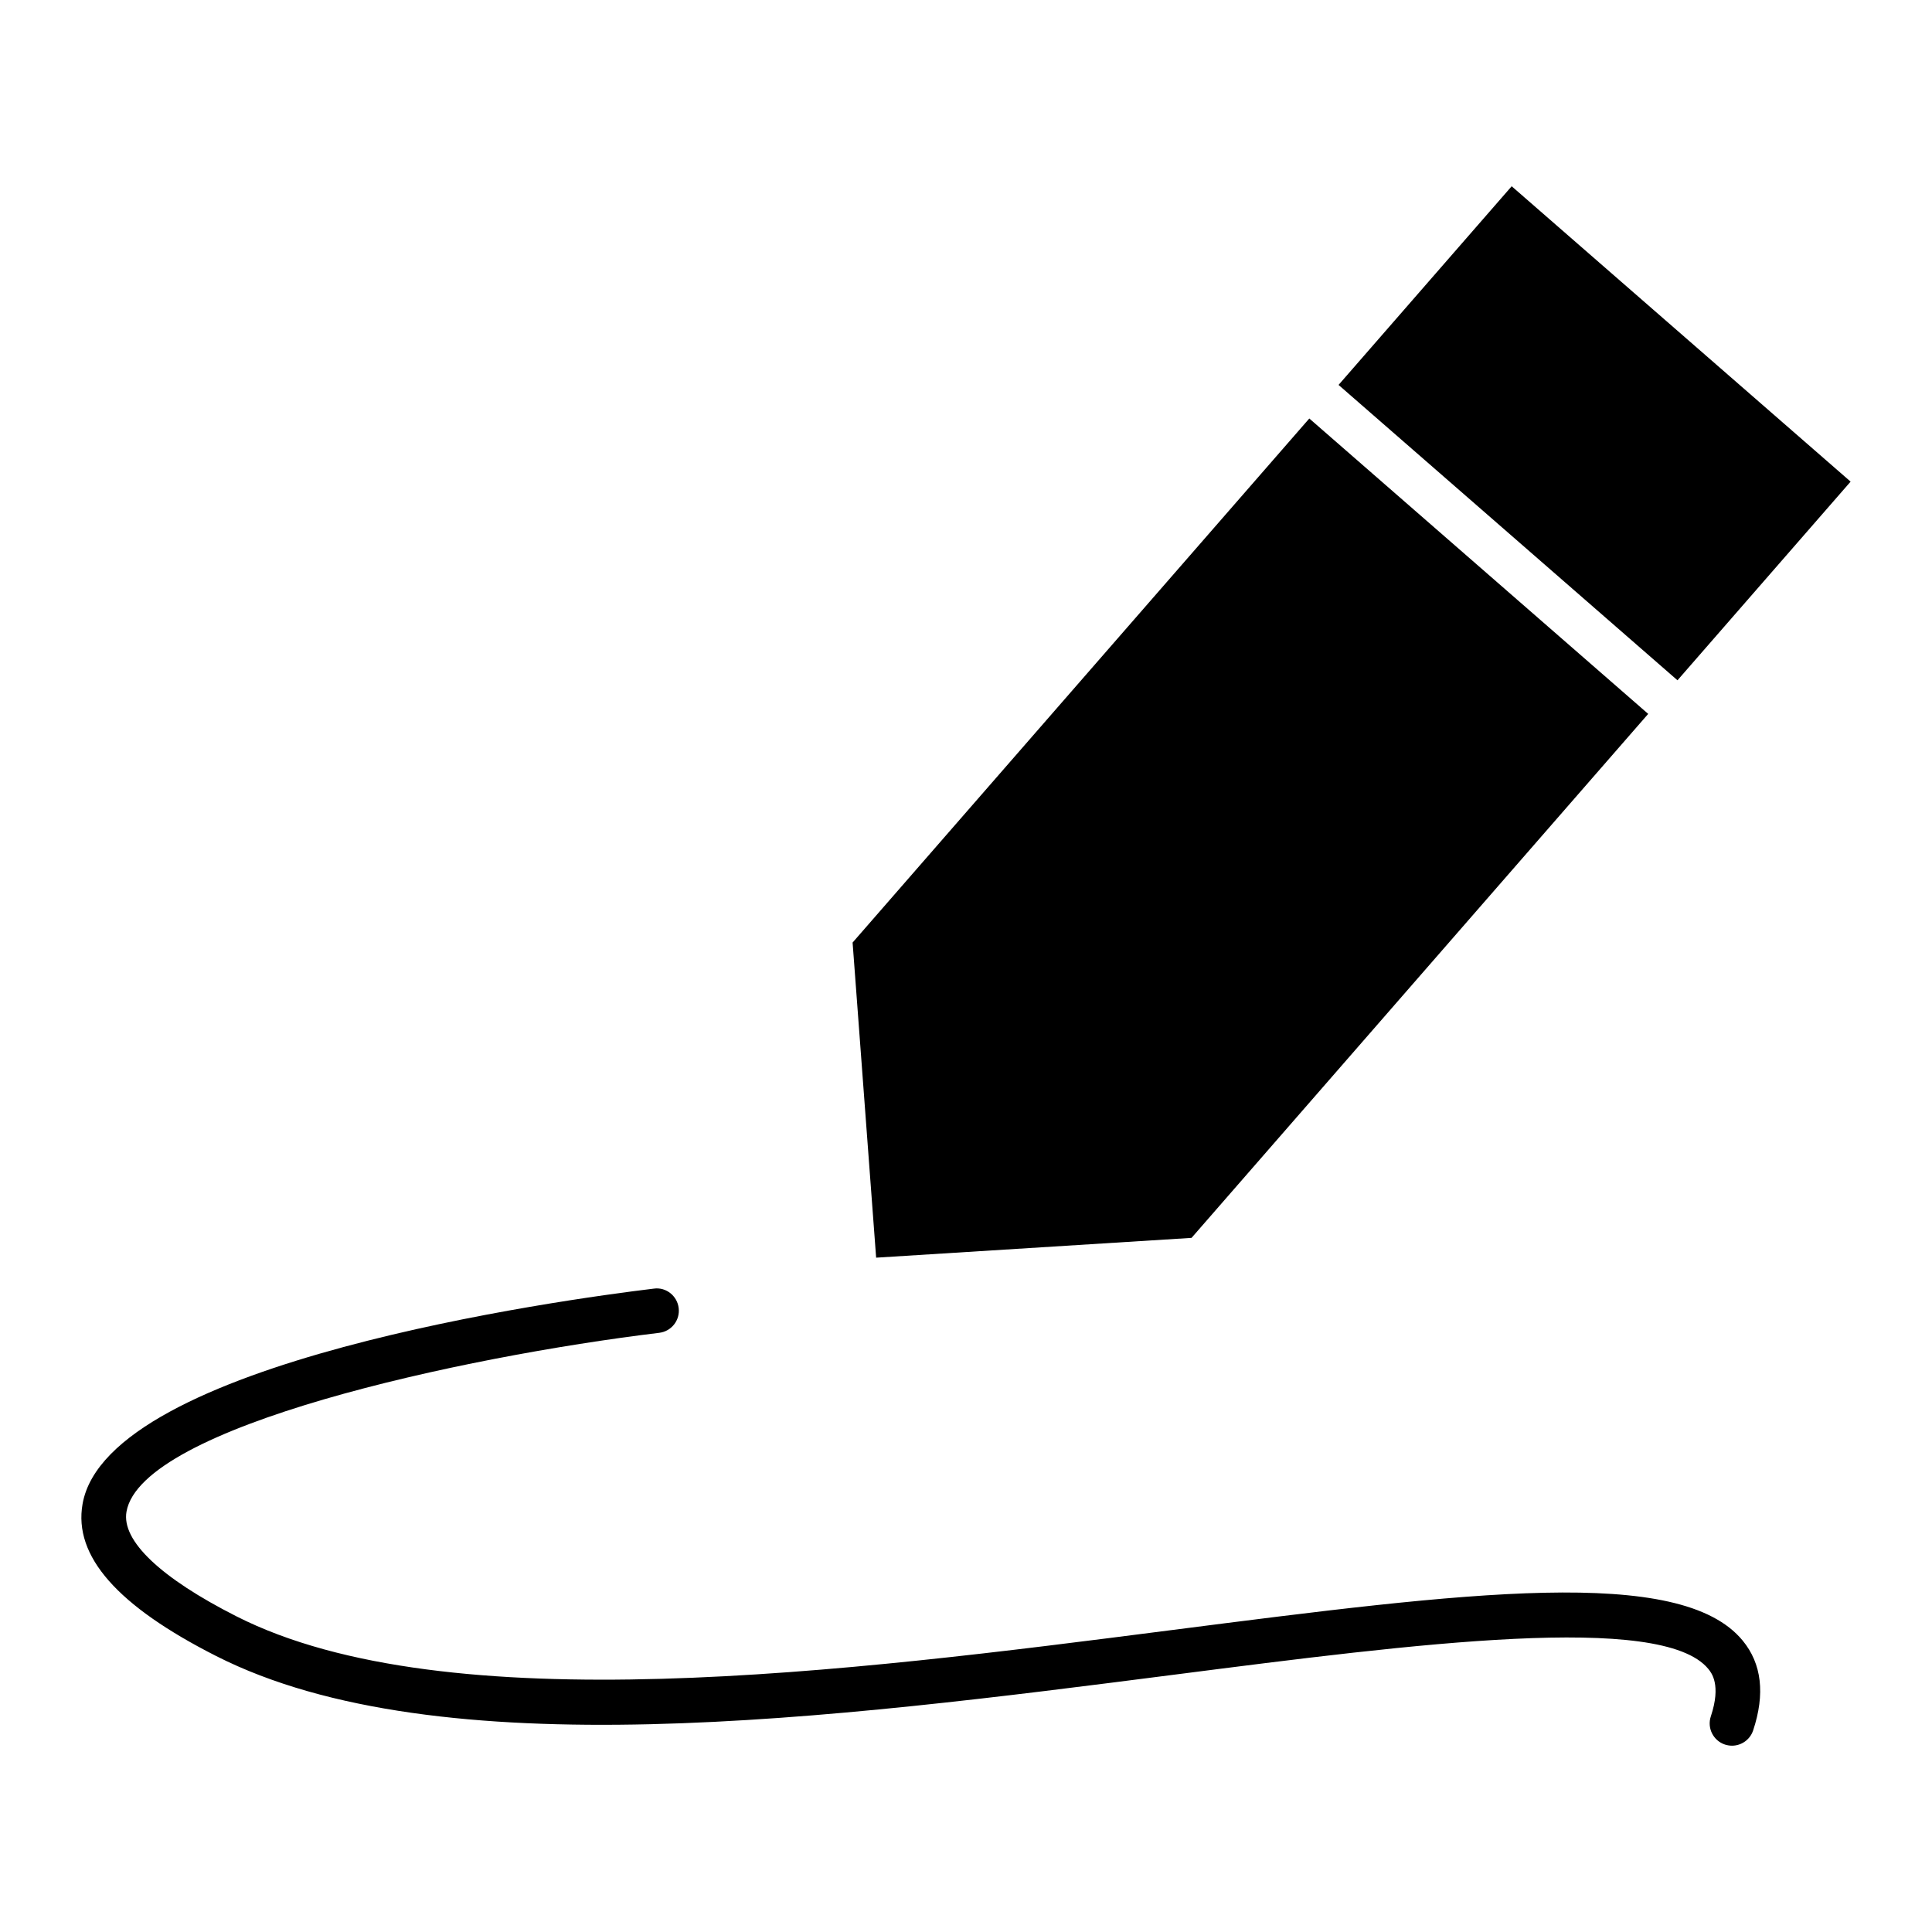
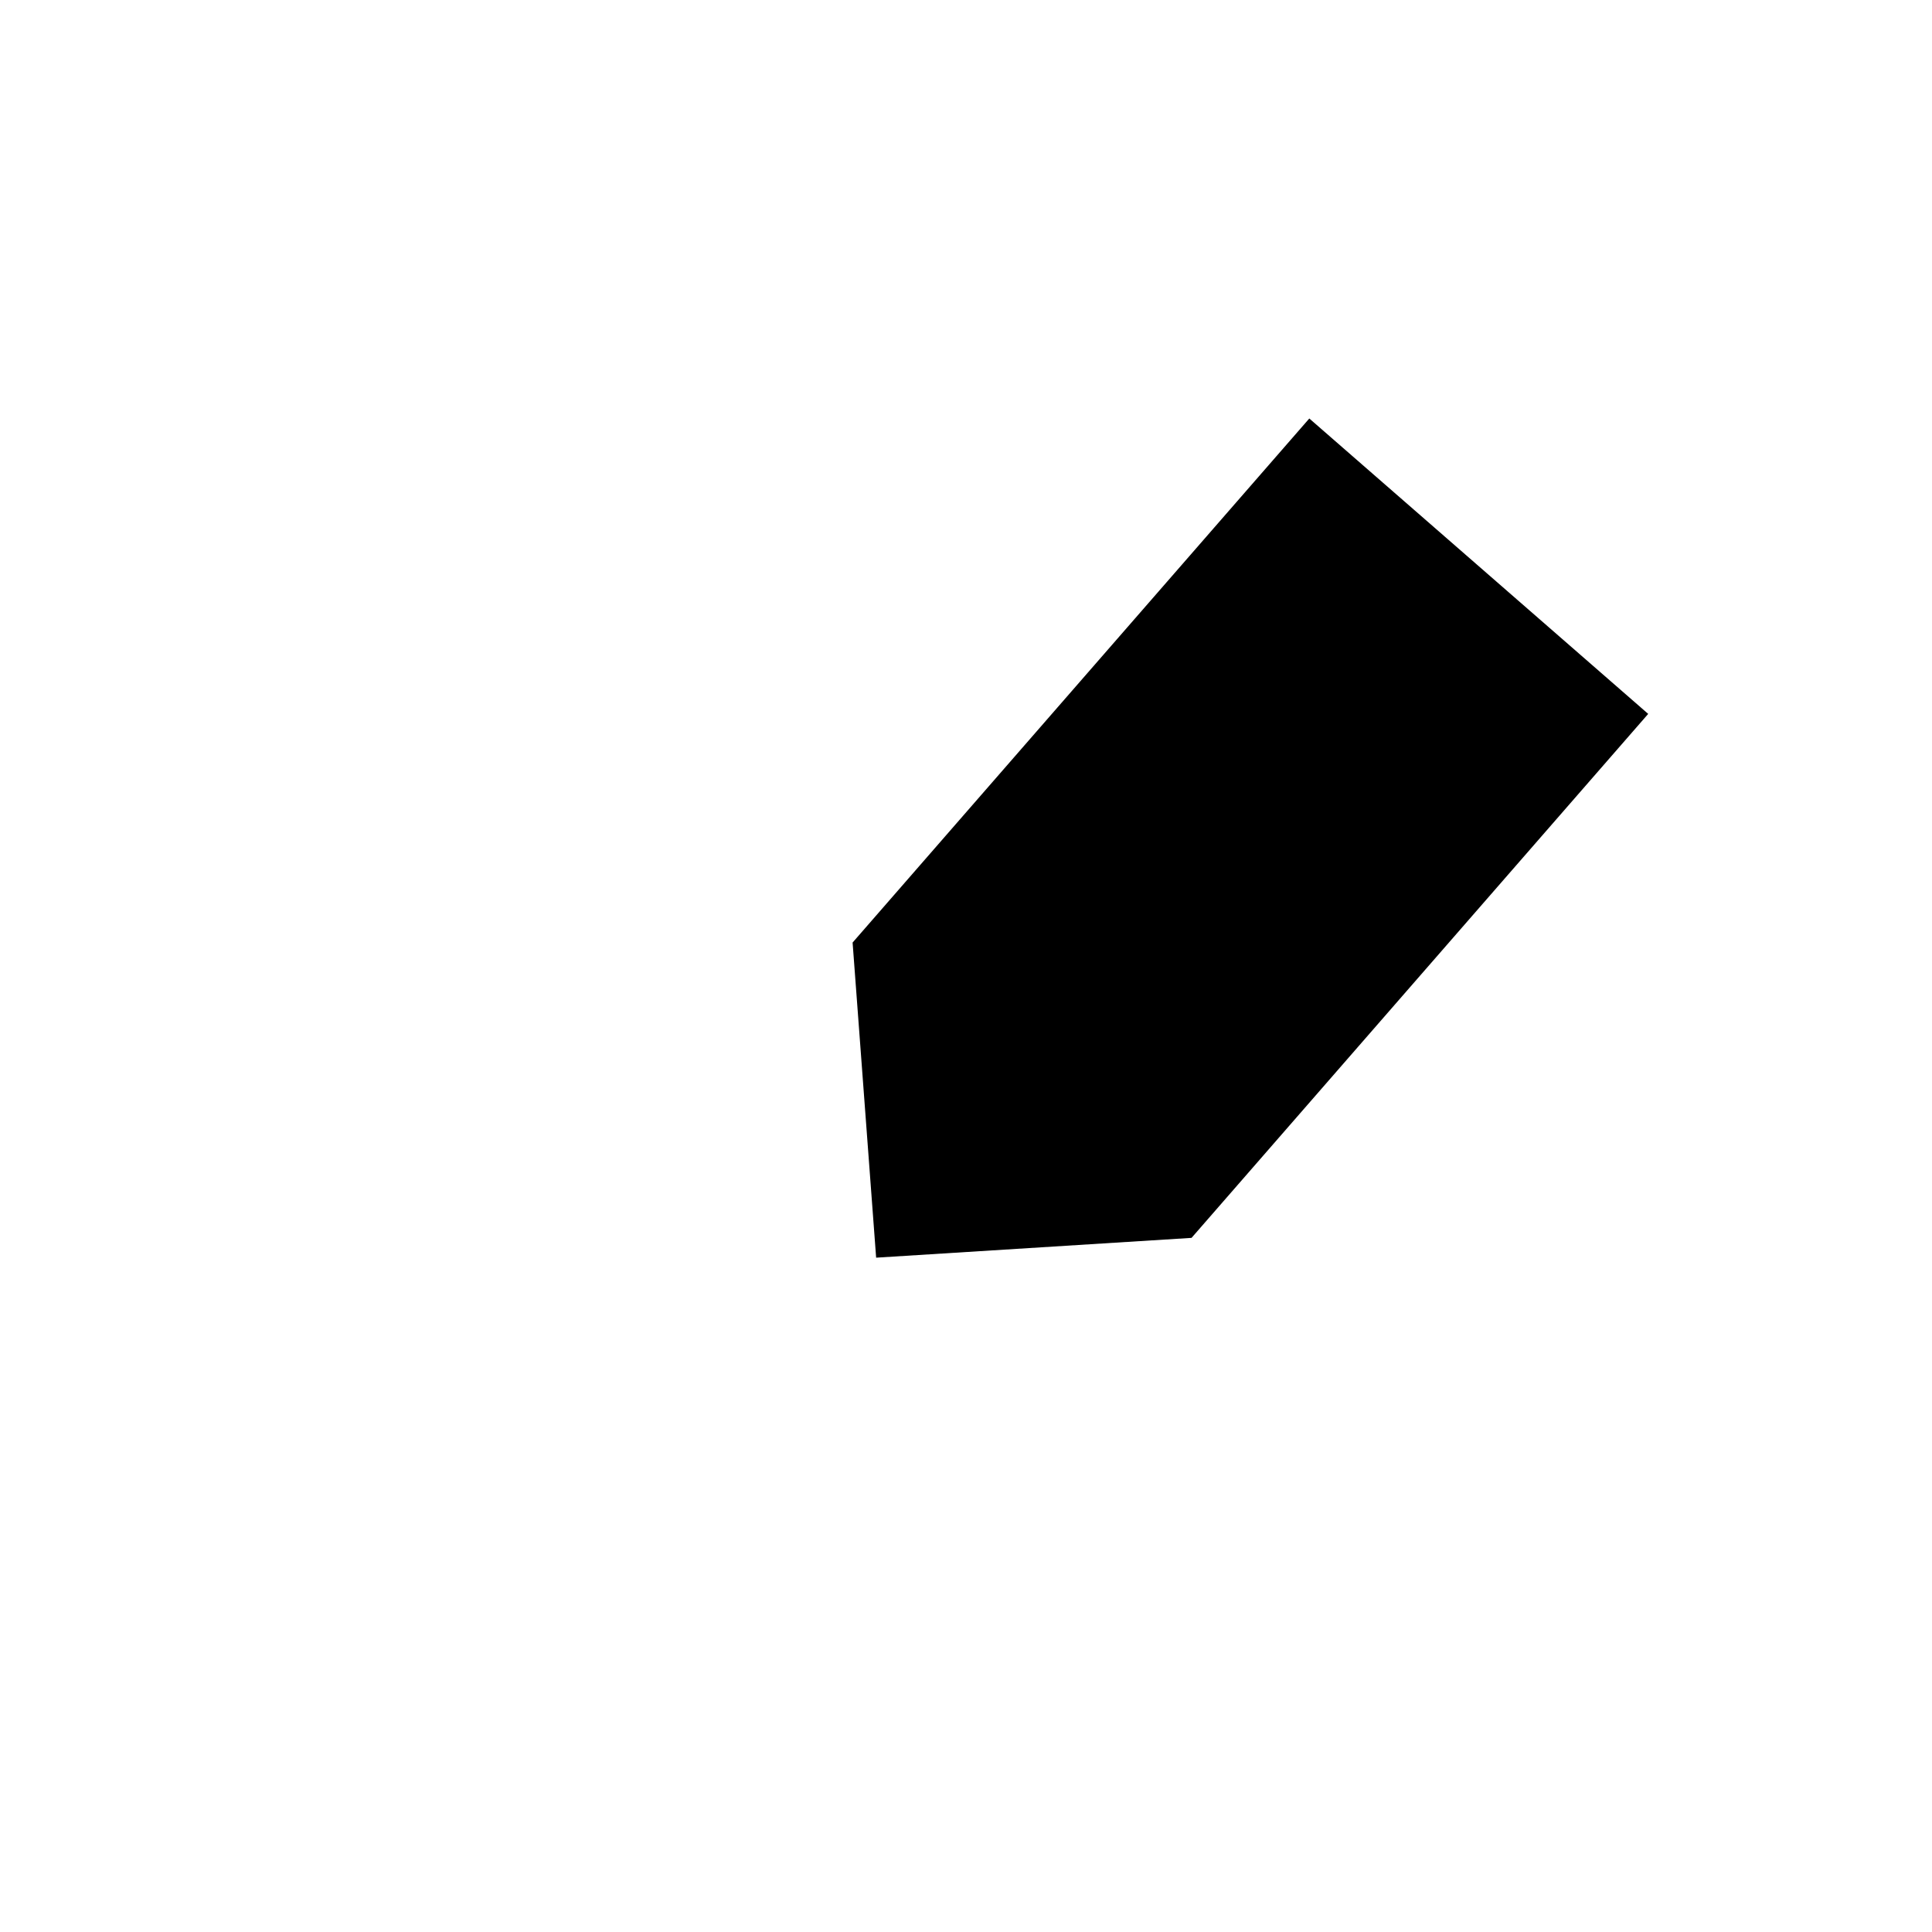
<svg xmlns="http://www.w3.org/2000/svg" fill="#000000" width="800px" height="800px" version="1.1" viewBox="144 144 512 512">
  <g>
    <path d="m459.77 472.05 121.02-138.86-89.812-78.285-121.03 138.88 6.238 83.512z" />
-     <path d="m544.61 193.36 89.82 78.277-45.879 52.648-89.82-78.277z" />
-     <path d="m454.25 576.02c-85.441 10.973-191.79 24.609-247.58-3.668-20.152-10.211-30.504-20.066-29.148-27.742 3.977-22.578 88.711-41.051 141.18-47.398 3.234-0.387 5.551-3.328 5.156-6.566-0.387-3.234-3.344-5.598-6.566-5.148-24.121 2.91-144.77 19.348-151.41 57.062-2.434 13.816 9.164 27.008 35.449 40.328 59.023 29.914 162.83 16.602 254.42 4.848 63.195-8.109 128.58-16.516 140.96-1.465 0.852 1.047 3.465 4.219 0.676 12.586-1.031 3.102 0.645 6.43 3.738 7.469 0.621 0.195 1.25 0.301 1.867 0.301 2.473 0 4.769-1.559 5.606-4.039 3.211-9.668 2.289-17.672-2.769-23.812-16.508-20.086-73.156-12.812-151.57-2.754z" />
+     <path d="m454.25 576.02z" />
  </g>
</svg>